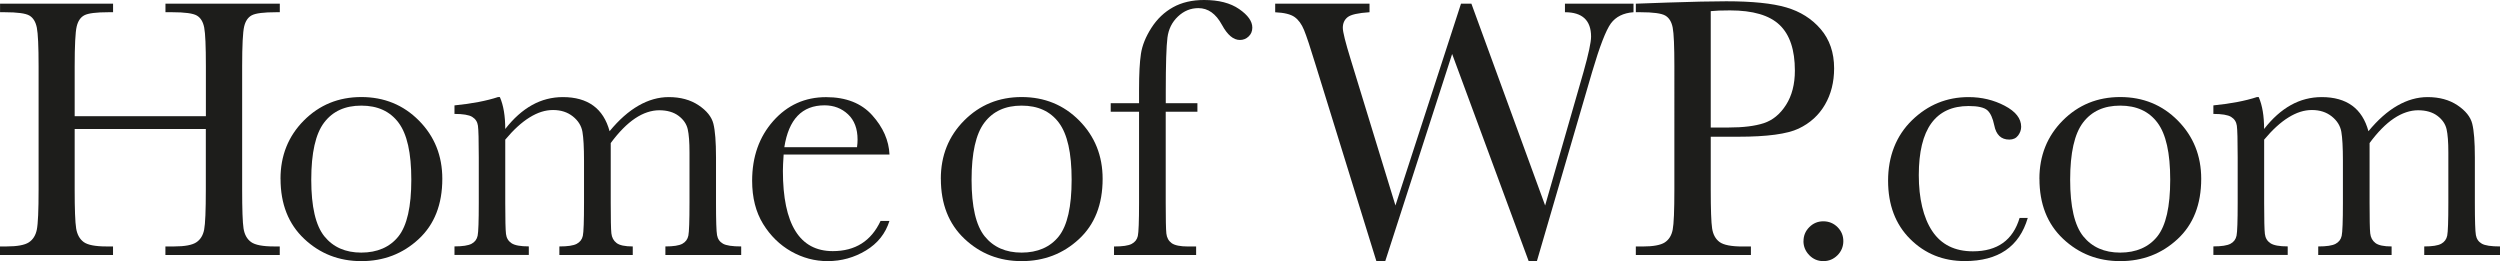
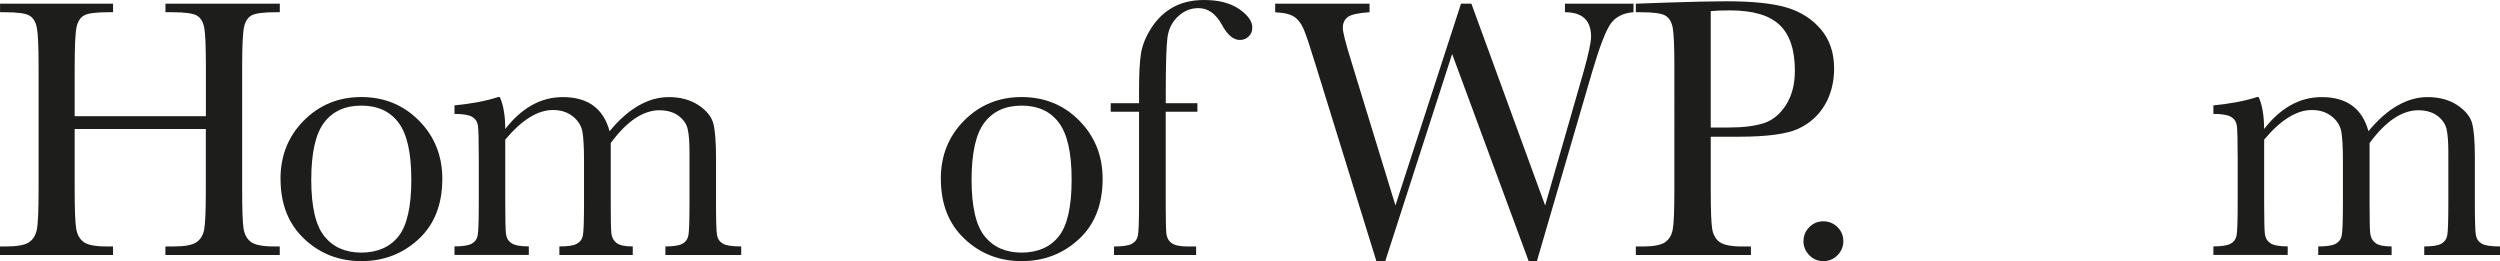
<svg xmlns="http://www.w3.org/2000/svg" id="Lager_1" viewBox="0 0 507.22 52.98">
  <path d="m41.77,26.17H15.15v12.29c0,4.01.1,6.64.3,7.88.2,1.24.71,2.16,1.52,2.76.81.6,2.36.9,4.64.9h1.32v1.73H0v-1.73h1.32c2.18,0,3.69-.28,4.53-.83.84-.55,1.38-1.41,1.62-2.58.24-1.17.36-3.88.36-8.14V13.46c0-4.06-.12-6.68-.36-7.86s-.74-1.99-1.5-2.44-2.44-.68-5.02-.68h-.94V.75h22.93v1.73h-.94c-2.48,0-4.11.21-4.89.62-.78.41-1.3,1.18-1.56,2.31-.26,1.13-.4,3.81-.4,8.05v10.11h26.62v-10.11c0-4.06-.11-6.68-.34-7.86s-.72-1.99-1.49-2.44-2.44-.68-5.02-.68h-1.35V.75h23.2v1.73h-.75c-2.51,0-4.15.21-4.93.62-.78.41-1.3,1.18-1.56,2.31-.26,1.13-.4,3.81-.4,8.05v25c0,4.01.09,6.64.28,7.88.19,1.24.7,2.16,1.52,2.76s2.38.9,4.66.9h1.17v1.73h-23.2v-1.73h1.77c2.16,0,3.65-.28,4.49-.83.84-.55,1.37-1.41,1.6-2.58.23-1.17.34-3.88.34-8.14v-12.29Z" fill="#1d1d1b" stroke-width="0" />
  <path d="m56.91,36.28c0-4.71,1.58-8.65,4.74-11.83,3.16-3.17,7.04-4.76,11.66-4.76s8.53,1.59,11.69,4.78,4.74,7.12,4.74,11.81c0,5.19-1.6,9.27-4.81,12.24-3.21,2.97-7.08,4.46-11.62,4.46s-8.4-1.51-11.6-4.53c-3.2-3.02-4.79-7.07-4.79-12.16Zm6.24.19c0,5.46.89,9.29,2.67,11.49,1.78,2.19,4.27,3.29,7.48,3.29s5.8-1.1,7.54-3.29,2.61-6.02,2.61-11.49-.86-9.27-2.59-11.58c-1.73-2.31-4.25-3.46-7.56-3.46s-5.8,1.15-7.54,3.44c-1.74,2.29-2.61,6.16-2.61,11.6Z" fill="#1d1d1b" stroke-width="0" />
  <path d="m101.04,19.7h.38c.73,1.68,1.09,3.83,1.09,6.47,1.68-2.16,3.49-3.77,5.43-4.85s4.03-1.62,6.26-1.62c2.53,0,4.59.58,6.17,1.73,1.58,1.15,2.68,2.88,3.31,5.19,1.9-2.31,3.86-4.04,5.87-5.19,2-1.15,4.05-1.73,6.13-1.73,2.38,0,4.4.55,6.05,1.65,1.65,1.1,2.66,2.36,3.01,3.76.35,1.4.53,3.67.53,6.81v9.25c0,3.58.07,5.76.21,6.54s.54,1.35,1.2,1.73,1.9.56,3.7.56v1.73h-15.38v-1.73c1.63,0,2.78-.18,3.44-.54.66-.36,1.07-.92,1.22-1.65s.23-2.95.23-6.64v-10.26c0-2.08-.12-3.65-.36-4.7s-.86-1.96-1.86-2.71c-1-.75-2.31-1.13-3.91-1.13s-3.27.55-4.91,1.65-3.29,2.77-4.94,5v12.14c0,3.28.04,5.34.13,6.18s.44,1.49,1.05,1.96,1.71.7,3.29.7v1.73h-14.89v-1.73c1.68,0,2.85-.17,3.52-.53.66-.35,1.08-.89,1.24-1.62s.24-2.96.24-6.69v-8.54c0-2.71-.11-4.67-.32-5.88s-.86-2.26-1.94-3.12c-1.08-.86-2.42-1.3-4.02-1.3s-3.14.5-4.76,1.5c-1.62,1-3.27,2.51-4.94,4.51v12.82c0,3.38.05,5.49.15,6.32.1.83.48,1.45,1.13,1.88.65.43,1.82.64,3.5.64v1.73h-15.08v-1.73c1.65,0,2.81-.18,3.48-.54s1.07-.91,1.22-1.64c.15-.73.23-2.94.23-6.65v-9.21c0-3.51-.06-5.66-.17-6.45-.11-.79-.5-1.38-1.17-1.79-.66-.4-1.86-.6-3.59-.6v-1.73c3.56-.35,6.5-.92,8.84-1.69Z" fill="#1d1d1b" stroke-width="0" />
-   <path d="m180.46,31.36h-21.47c-.1,1.48-.15,2.58-.15,3.31,0,5.41.85,9.48,2.54,12.2,1.69,2.72,4.22,4.08,7.58,4.08,4.56,0,7.79-2.04,9.7-6.13h1.8c-.8,2.56-2.39,4.56-4.77,6-2.38,1.44-4.98,2.16-7.78,2.16-2.61,0-5.07-.66-7.39-1.97-2.32-1.32-4.22-3.18-5.7-5.58-1.48-2.41-2.22-5.33-2.22-8.76,0-4.86,1.43-8.9,4.29-12.13,2.86-3.22,6.43-4.83,10.72-4.83,4.04,0,7.16,1.23,9.36,3.68,2.21,2.46,3.37,5.11,3.5,7.97Zm-6.58-1.5c.08-.58.11-1.09.11-1.54,0-2.21-.65-3.92-1.94-5.13-1.29-1.21-2.88-1.82-4.76-1.82-4.56,0-7.28,2.83-8.16,8.5h14.74Z" fill="#1d1d1b" stroke-width="0" />
  <path d="m190.88,36.28c0-4.71,1.58-8.65,4.74-11.83,3.16-3.17,7.04-4.76,11.66-4.76s8.54,1.59,11.69,4.78,4.74,7.12,4.74,11.81c0,5.19-1.6,9.27-4.81,12.24-3.21,2.97-7.08,4.46-11.62,4.46s-8.4-1.51-11.6-4.53c-3.2-3.02-4.79-7.07-4.79-12.16Zm6.24.19c0,5.46.89,9.29,2.67,11.49,1.78,2.19,4.27,3.29,7.48,3.29s5.8-1.1,7.54-3.29,2.61-6.02,2.61-11.49-.86-9.27-2.59-11.58c-1.73-2.31-4.25-3.46-7.56-3.46s-5.8,1.15-7.54,3.44c-1.74,2.29-2.61,6.16-2.61,11.6Z" fill="#1d1d1b" stroke-width="0" />
  <path d="m242.94,20.94v1.73h-6.43v18.5c0,3.28.04,5.35.13,6.2.09.85.45,1.5,1.07,1.96.63.45,1.74.68,3.35.68h1.62v1.73h-16.66v-1.73c1.73,0,2.93-.17,3.59-.53.66-.35,1.08-.88,1.24-1.6.16-.71.25-2.95.25-6.71v-18.5h-5.75v-1.73h5.75v-2.78c0-3.11.12-5.51.38-7.22.25-1.7.96-3.46,2.12-5.28,1.17-1.82,2.63-3.21,4.4-4.19,1.77-.98,3.87-1.47,6.3-1.47,2.96,0,5.33.61,7.11,1.84,1.78,1.23,2.67,2.48,2.67,3.76,0,.73-.25,1.33-.75,1.8-.5.48-1.09.71-1.77.71-1.33,0-2.54-1.03-3.65-3.08-1.23-2.26-2.82-3.38-4.77-3.38-1.58,0-2.96.57-4.16,1.71s-1.9,2.56-2.12,4.27-.34,5.36-.34,10.98v2.33h6.43Z" fill="#1d1d1b" stroke-width="0" />
  <path d="m311.84,52.98h-1.69l-15.53-42.03-13.57,42.03h-1.8l-12.29-39.7c-1.1-3.61-1.9-6.01-2.39-7.2-.49-1.19-1.13-2.07-1.92-2.63-.79-.56-2.1-.88-3.93-.96V.75h19.14v1.73c-2.31.15-3.78.48-4.44,1-.65.51-.98,1.24-.98,2.16,0,.83.53,2.95,1.58,6.35l9.1,29.7L296.42.75h2.11l14.96,40.94,7.78-27.07c1.03-3.66,1.54-6.05,1.54-7.18,0-3.31-1.77-4.96-5.3-4.96V.75h13.91v1.73c-2.06.15-3.58.91-4.59,2.27-1,1.37-2.27,4.64-3.8,9.83l-11.21,38.39Z" fill="#1d1d1b" stroke-width="0" />
  <path d="m347.09,27.75v10.72c0,4.01.09,6.64.28,7.88.19,1.24.7,2.16,1.52,2.76.83.6,2.38.9,4.66.9h1.69v1.73h-23.35v-1.73h1.35c2.18,0,3.69-.28,4.53-.83.84-.55,1.37-1.41,1.6-2.58.23-1.17.34-3.88.34-8.14V13.46c0-4.06-.11-6.68-.34-7.86s-.73-1.99-1.5-2.44c-.78-.45-2.46-.68-5.04-.68h-.94V.75l6.39-.23c5.11-.17,9.1-.26,11.96-.26,5.26,0,9.32.41,12.16,1.24s5.18,2.29,6.99,4.4,2.73,4.76,2.73,7.97c0,2.78-.62,5.24-1.86,7.37-1.24,2.13-3.02,3.75-5.34,4.85-2.32,1.1-6.4,1.65-12.24,1.65h-5.6Zm0-1.88h3.65c2.93,0,5.3-.29,7.11-.88,1.8-.59,3.31-1.82,4.51-3.7s1.8-4.2,1.8-6.96c0-4.21-1.03-7.3-3.1-9.27-2.07-1.97-5.42-2.95-10.06-2.95-1.71,0-3.01.05-3.91.15v23.61Z" fill="#1d1d1b" stroke-width="0" />
  <path d="m365.91,48.92c0-1.1.39-2.05,1.18-2.84s1.74-1.18,2.84-1.18,2.09.39,2.88,1.18c.79.79,1.18,1.74,1.18,2.84s-.4,2.09-1.2,2.88c-.8.79-1.75,1.18-2.86,1.18s-2.08-.41-2.86-1.22c-.78-.81-1.17-1.76-1.17-2.84Z" fill="#1d1d1b" stroke-width="0" />
-   <path d="m409.76,44.21h1.65c-1.71,5.84-5.97,8.76-12.78,8.76-4.39,0-8.08-1.49-11.07-4.47-3-2.98-4.49-6.93-4.49-11.84s1.62-9.12,4.85-12.26,7.06-4.7,11.47-4.7c2.66,0,5.1.58,7.33,1.75,2.23,1.17,3.35,2.59,3.35,4.27,0,.63-.21,1.22-.62,1.77-.41.55-1.01.83-1.79.83-1.65,0-2.67-.96-3.05-2.9-.3-1.45-.76-2.47-1.39-3.04-.65-.58-1.92-.87-3.8-.87-3.36,0-5.88,1.17-7.58,3.5-1.69,2.33-2.54,5.84-2.54,10.53s.91,8.62,2.73,11.35c1.82,2.73,4.57,4.1,8.25,4.1,4.96,0,8.12-2.26,9.47-6.77Z" fill="#1d1d1b" stroke-width="0" />
-   <path d="m413.77,36.28c0-4.71,1.58-8.65,4.74-11.83,3.16-3.17,7.04-4.76,11.66-4.76s8.54,1.59,11.69,4.78,4.74,7.12,4.74,11.81c0,5.19-1.6,9.27-4.81,12.24-3.21,2.97-7.08,4.46-11.62,4.46s-8.4-1.51-11.6-4.53c-3.2-3.02-4.79-7.07-4.79-12.16Zm6.24.19c0,5.46.89,9.29,2.67,11.49,1.78,2.19,4.27,3.29,7.48,3.29s5.8-1.1,7.54-3.29,2.61-6.02,2.61-11.49-.86-9.27-2.59-11.58c-1.73-2.31-4.25-3.46-7.56-3.46s-5.8,1.15-7.54,3.44c-1.74,2.29-2.61,6.16-2.61,11.6Z" fill="#1d1d1b" stroke-width="0" />
  <path d="m457.89,19.7h.38c.73,1.68,1.09,3.83,1.09,6.47,1.68-2.16,3.49-3.77,5.43-4.85s4.03-1.62,6.26-1.62c2.53,0,4.59.58,6.17,1.73,1.58,1.15,2.68,2.88,3.31,5.19,1.91-2.31,3.86-4.04,5.87-5.19,2.01-1.15,4.05-1.73,6.13-1.73,2.38,0,4.4.55,6.05,1.65,1.65,1.1,2.66,2.36,3.01,3.76.35,1.4.53,3.67.53,6.81v9.25c0,3.58.07,5.76.21,6.54s.54,1.35,1.2,1.73,1.9.56,3.7.56v1.73h-15.38v-1.73c1.63,0,2.78-.18,3.44-.54.66-.36,1.07-.92,1.22-1.65s.23-2.95.23-6.64v-10.26c0-2.08-.12-3.65-.36-4.7s-.86-1.96-1.86-2.71c-1-.75-2.31-1.13-3.91-1.13s-3.26.55-4.91,1.65-3.29,2.77-4.94,5v12.14c0,3.28.04,5.34.13,6.18s.44,1.49,1.05,1.96,1.71.7,3.29.7v1.73h-14.89v-1.73c1.68,0,2.85-.17,3.52-.53.66-.35,1.08-.89,1.24-1.62s.25-2.96.25-6.69v-8.54c0-2.71-.11-4.67-.32-5.88s-.86-2.26-1.94-3.12c-1.08-.86-2.42-1.3-4.02-1.3s-3.14.5-4.76,1.5c-1.62,1-3.27,2.51-4.94,4.51v12.82c0,3.38.05,5.49.15,6.32.1.83.48,1.45,1.13,1.88.65.43,1.82.64,3.5.64v1.73h-15.08v-1.73c1.65,0,2.81-.18,3.48-.54s1.07-.91,1.22-1.64c.15-.73.23-2.94.23-6.65v-9.21c0-3.51-.06-5.66-.17-6.45-.11-.79-.5-1.38-1.17-1.79-.67-.4-1.86-.6-3.59-.6v-1.73c3.56-.35,6.5-.92,8.84-1.69Z" fill="#1d1d1b" stroke-width="0" />
</svg>